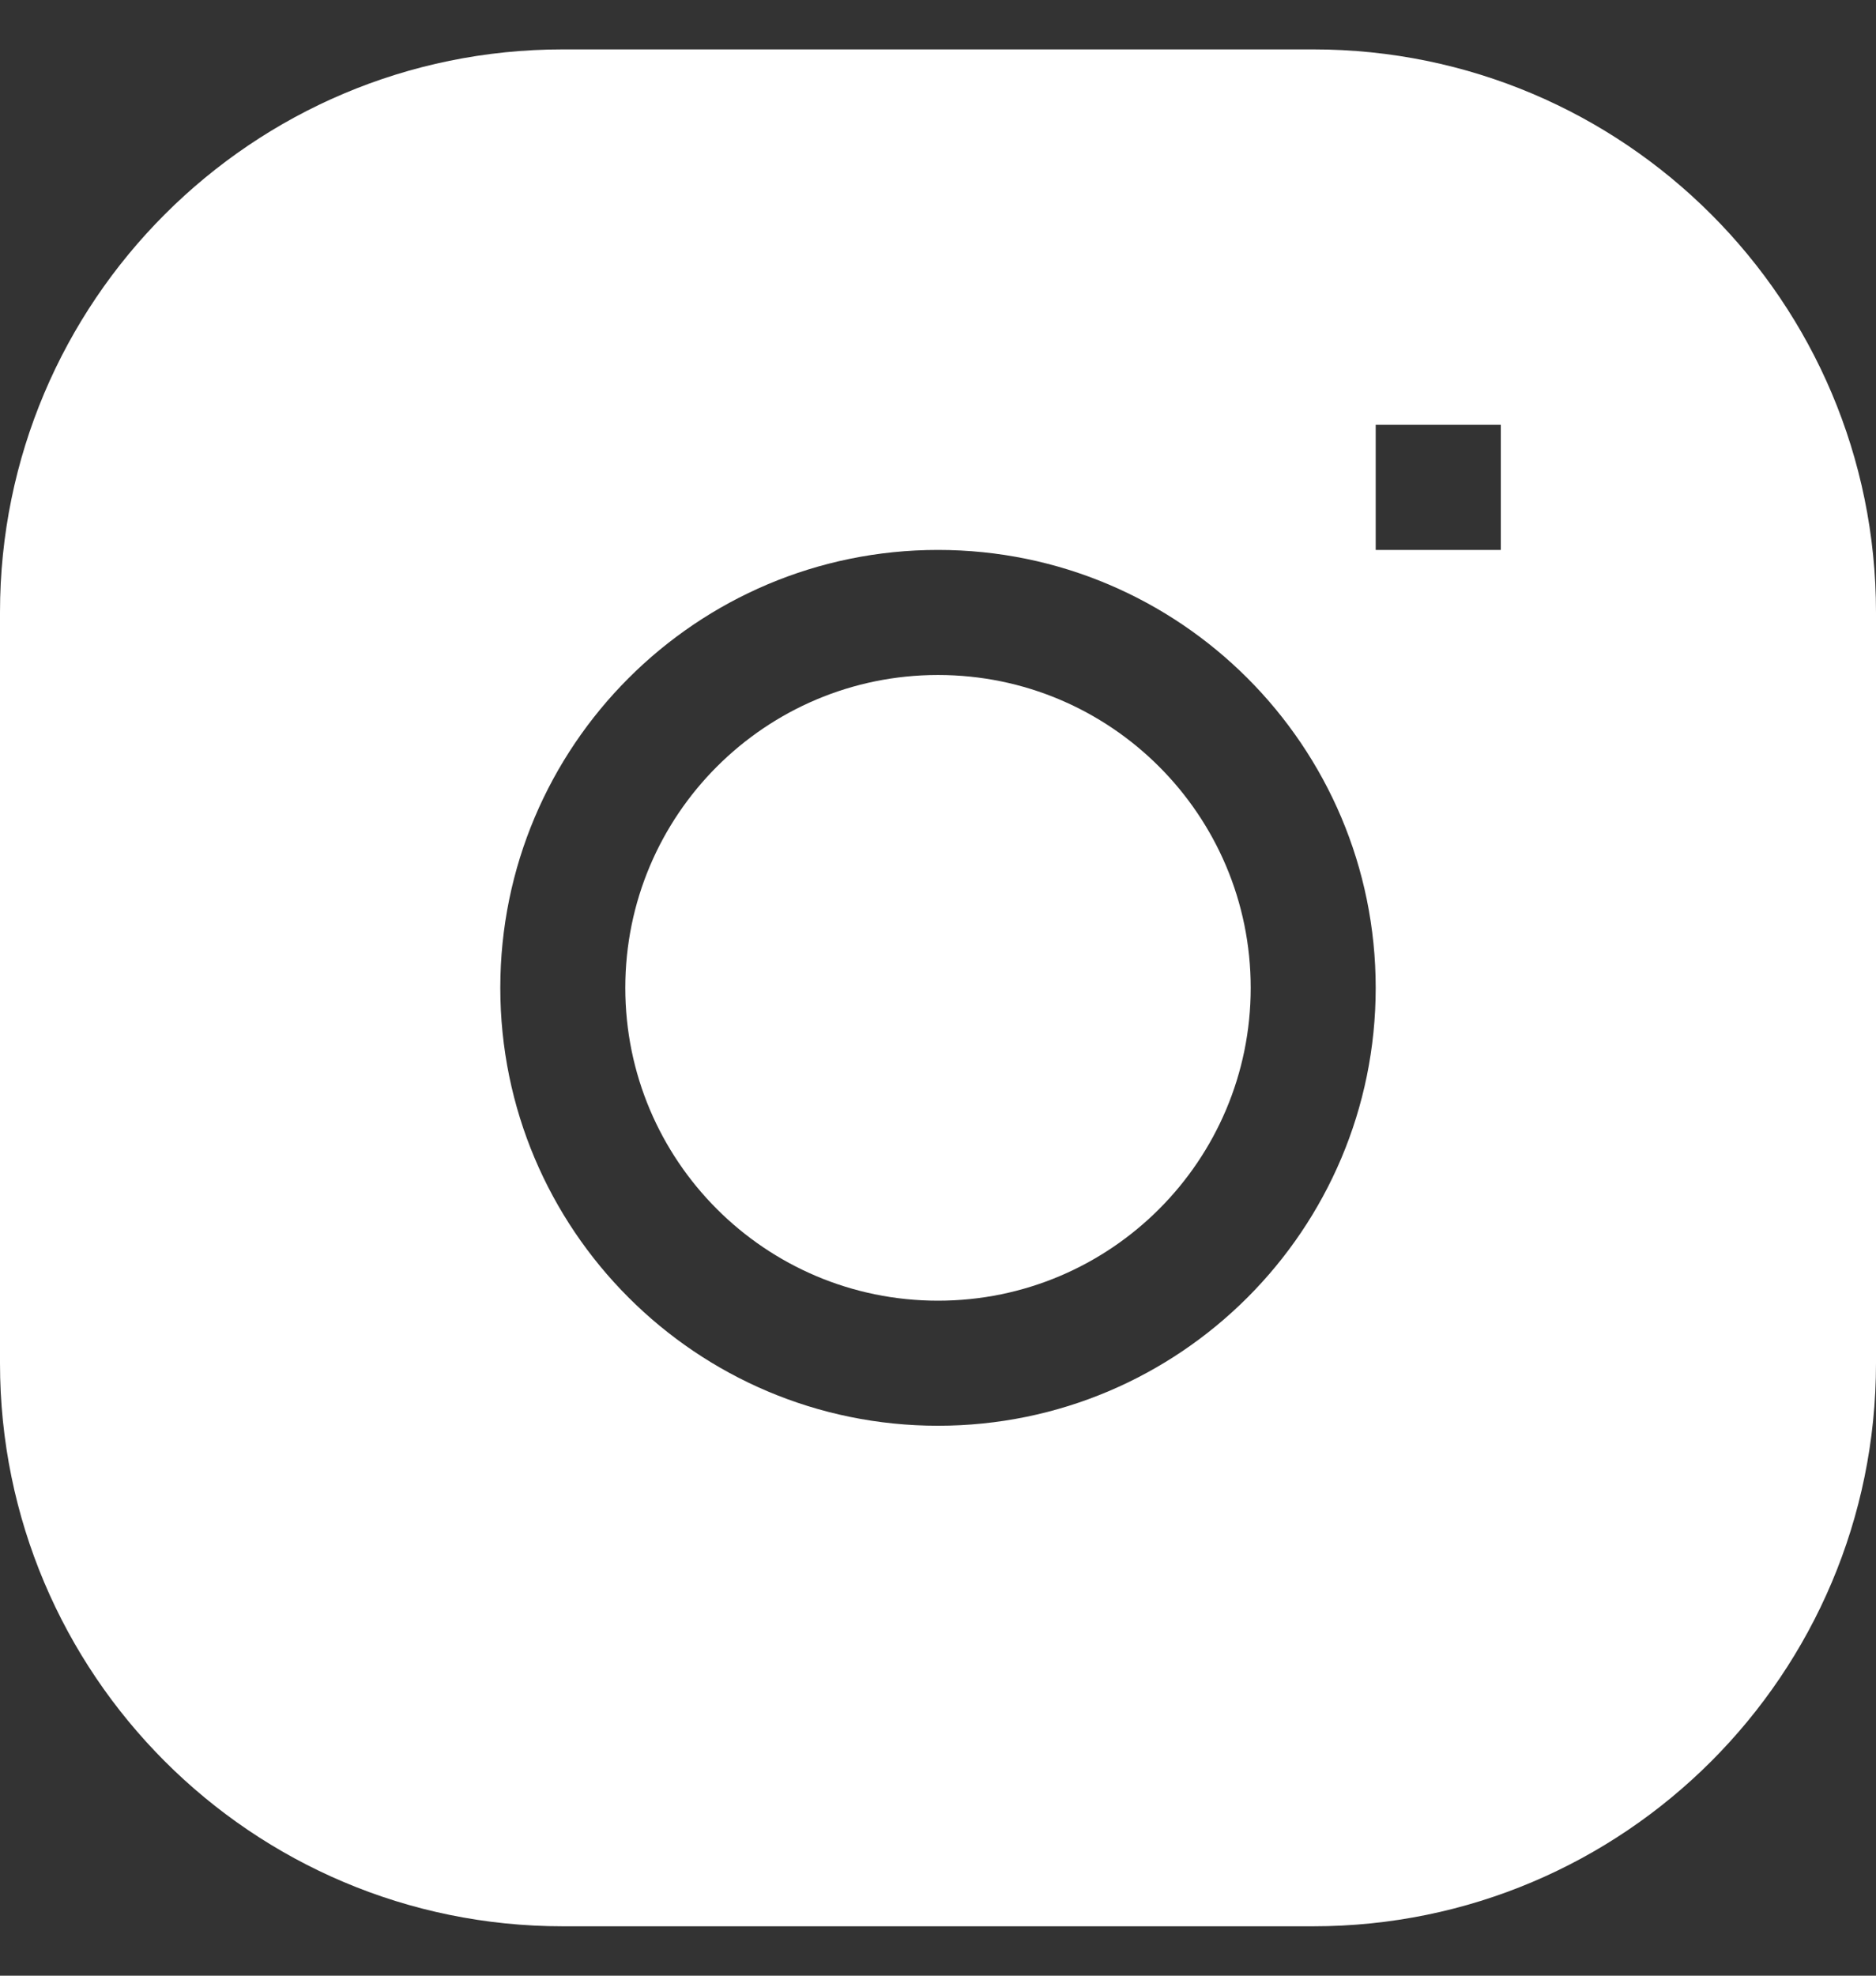
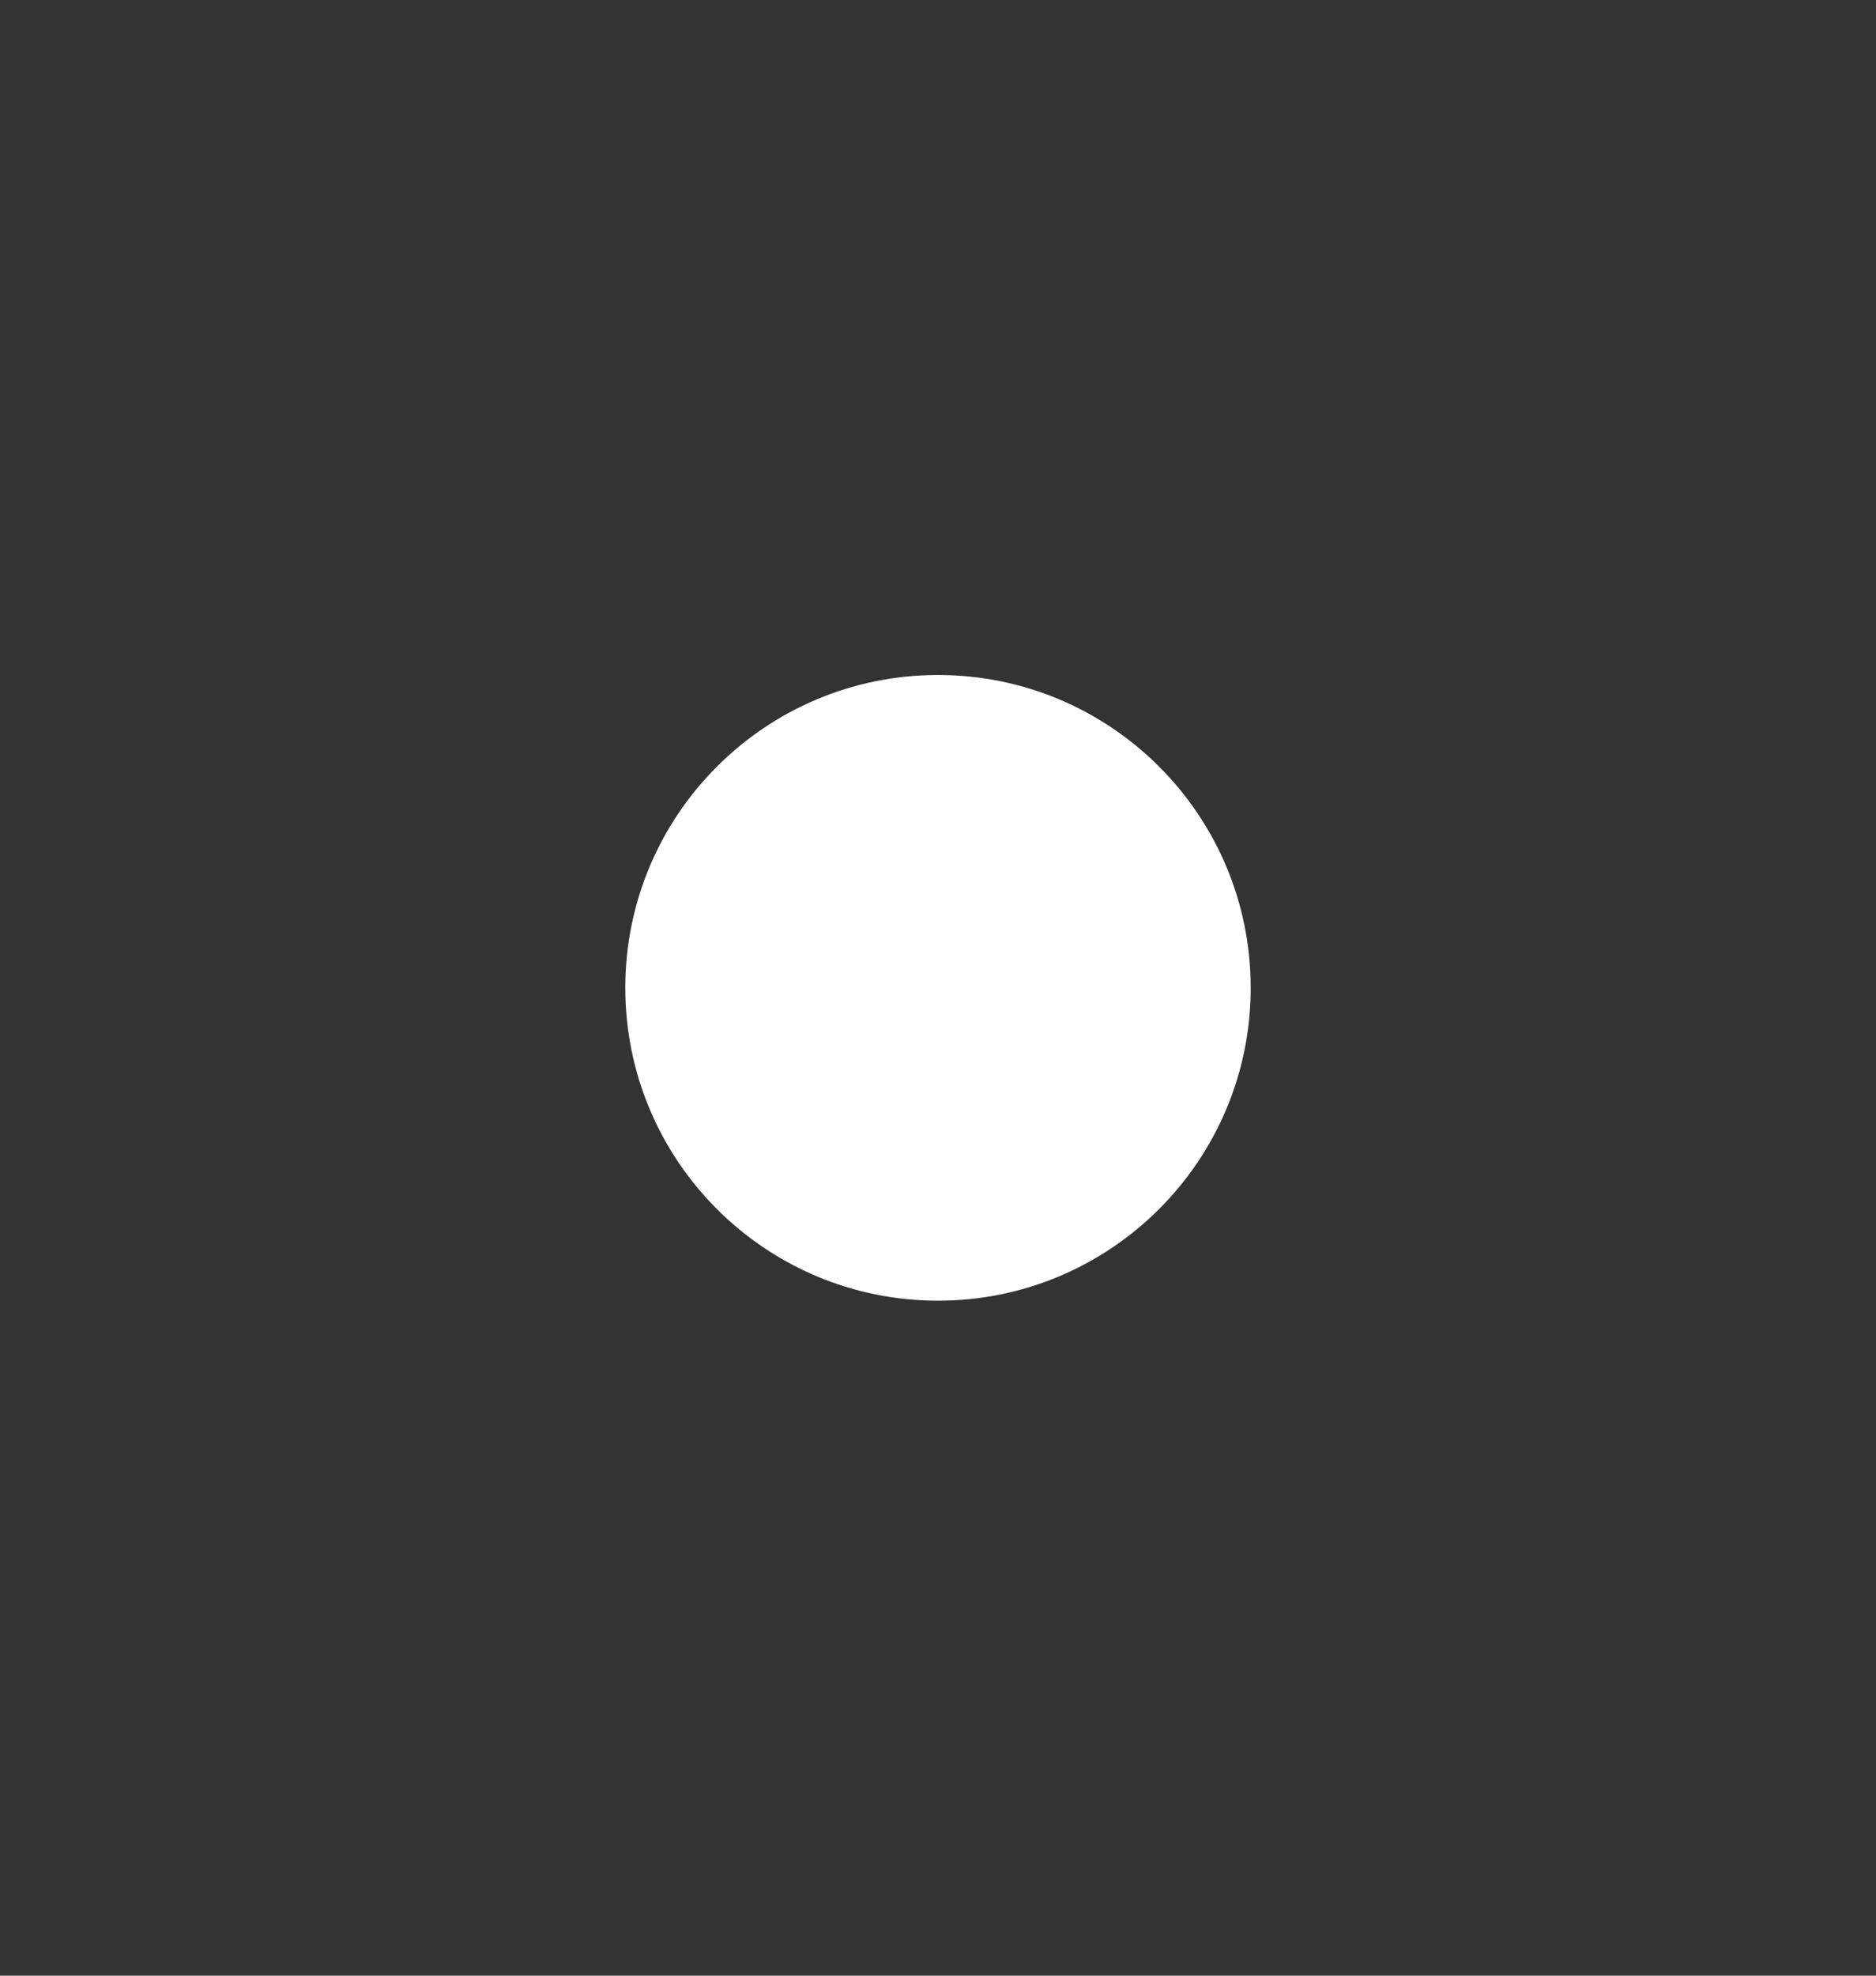
<svg xmlns="http://www.w3.org/2000/svg" width="19" height="20" viewBox="0 0 19 20" fill="none">
  <rect x="0" y="0" width="19" height="20" fill="#333333" stroke="none" />
  <path d="M9.5 6.833C7.751 6.833 6.333 8.251 6.333 10C6.333 11.749 7.751 13.167 9.5 13.167C11.249 13.167 12.667 11.749 12.667 10C12.667 8.251 11.249 6.833 9.5 6.833Z" fill="white" />
-   <path fill-rule="evenodd" clip-rule="evenodd" d="M5.7 0.5C2.552 0.5 0 3.052 0 6.2V13.8C0 16.948 2.552 19.5 5.7 19.5H13.3C16.448 19.5 19 16.948 19 13.8V6.2C19 3.052 16.448 0.5 13.3 0.5H5.7ZM5.067 10C5.067 7.552 7.052 5.567 9.5 5.567C11.948 5.567 13.933 7.552 13.933 10C13.933 12.448 11.948 14.433 9.5 14.433C7.052 14.433 5.067 12.448 5.067 10ZM13.933 5.567H15.2V4.3H13.933V5.567Z" fill="white" />
</svg>